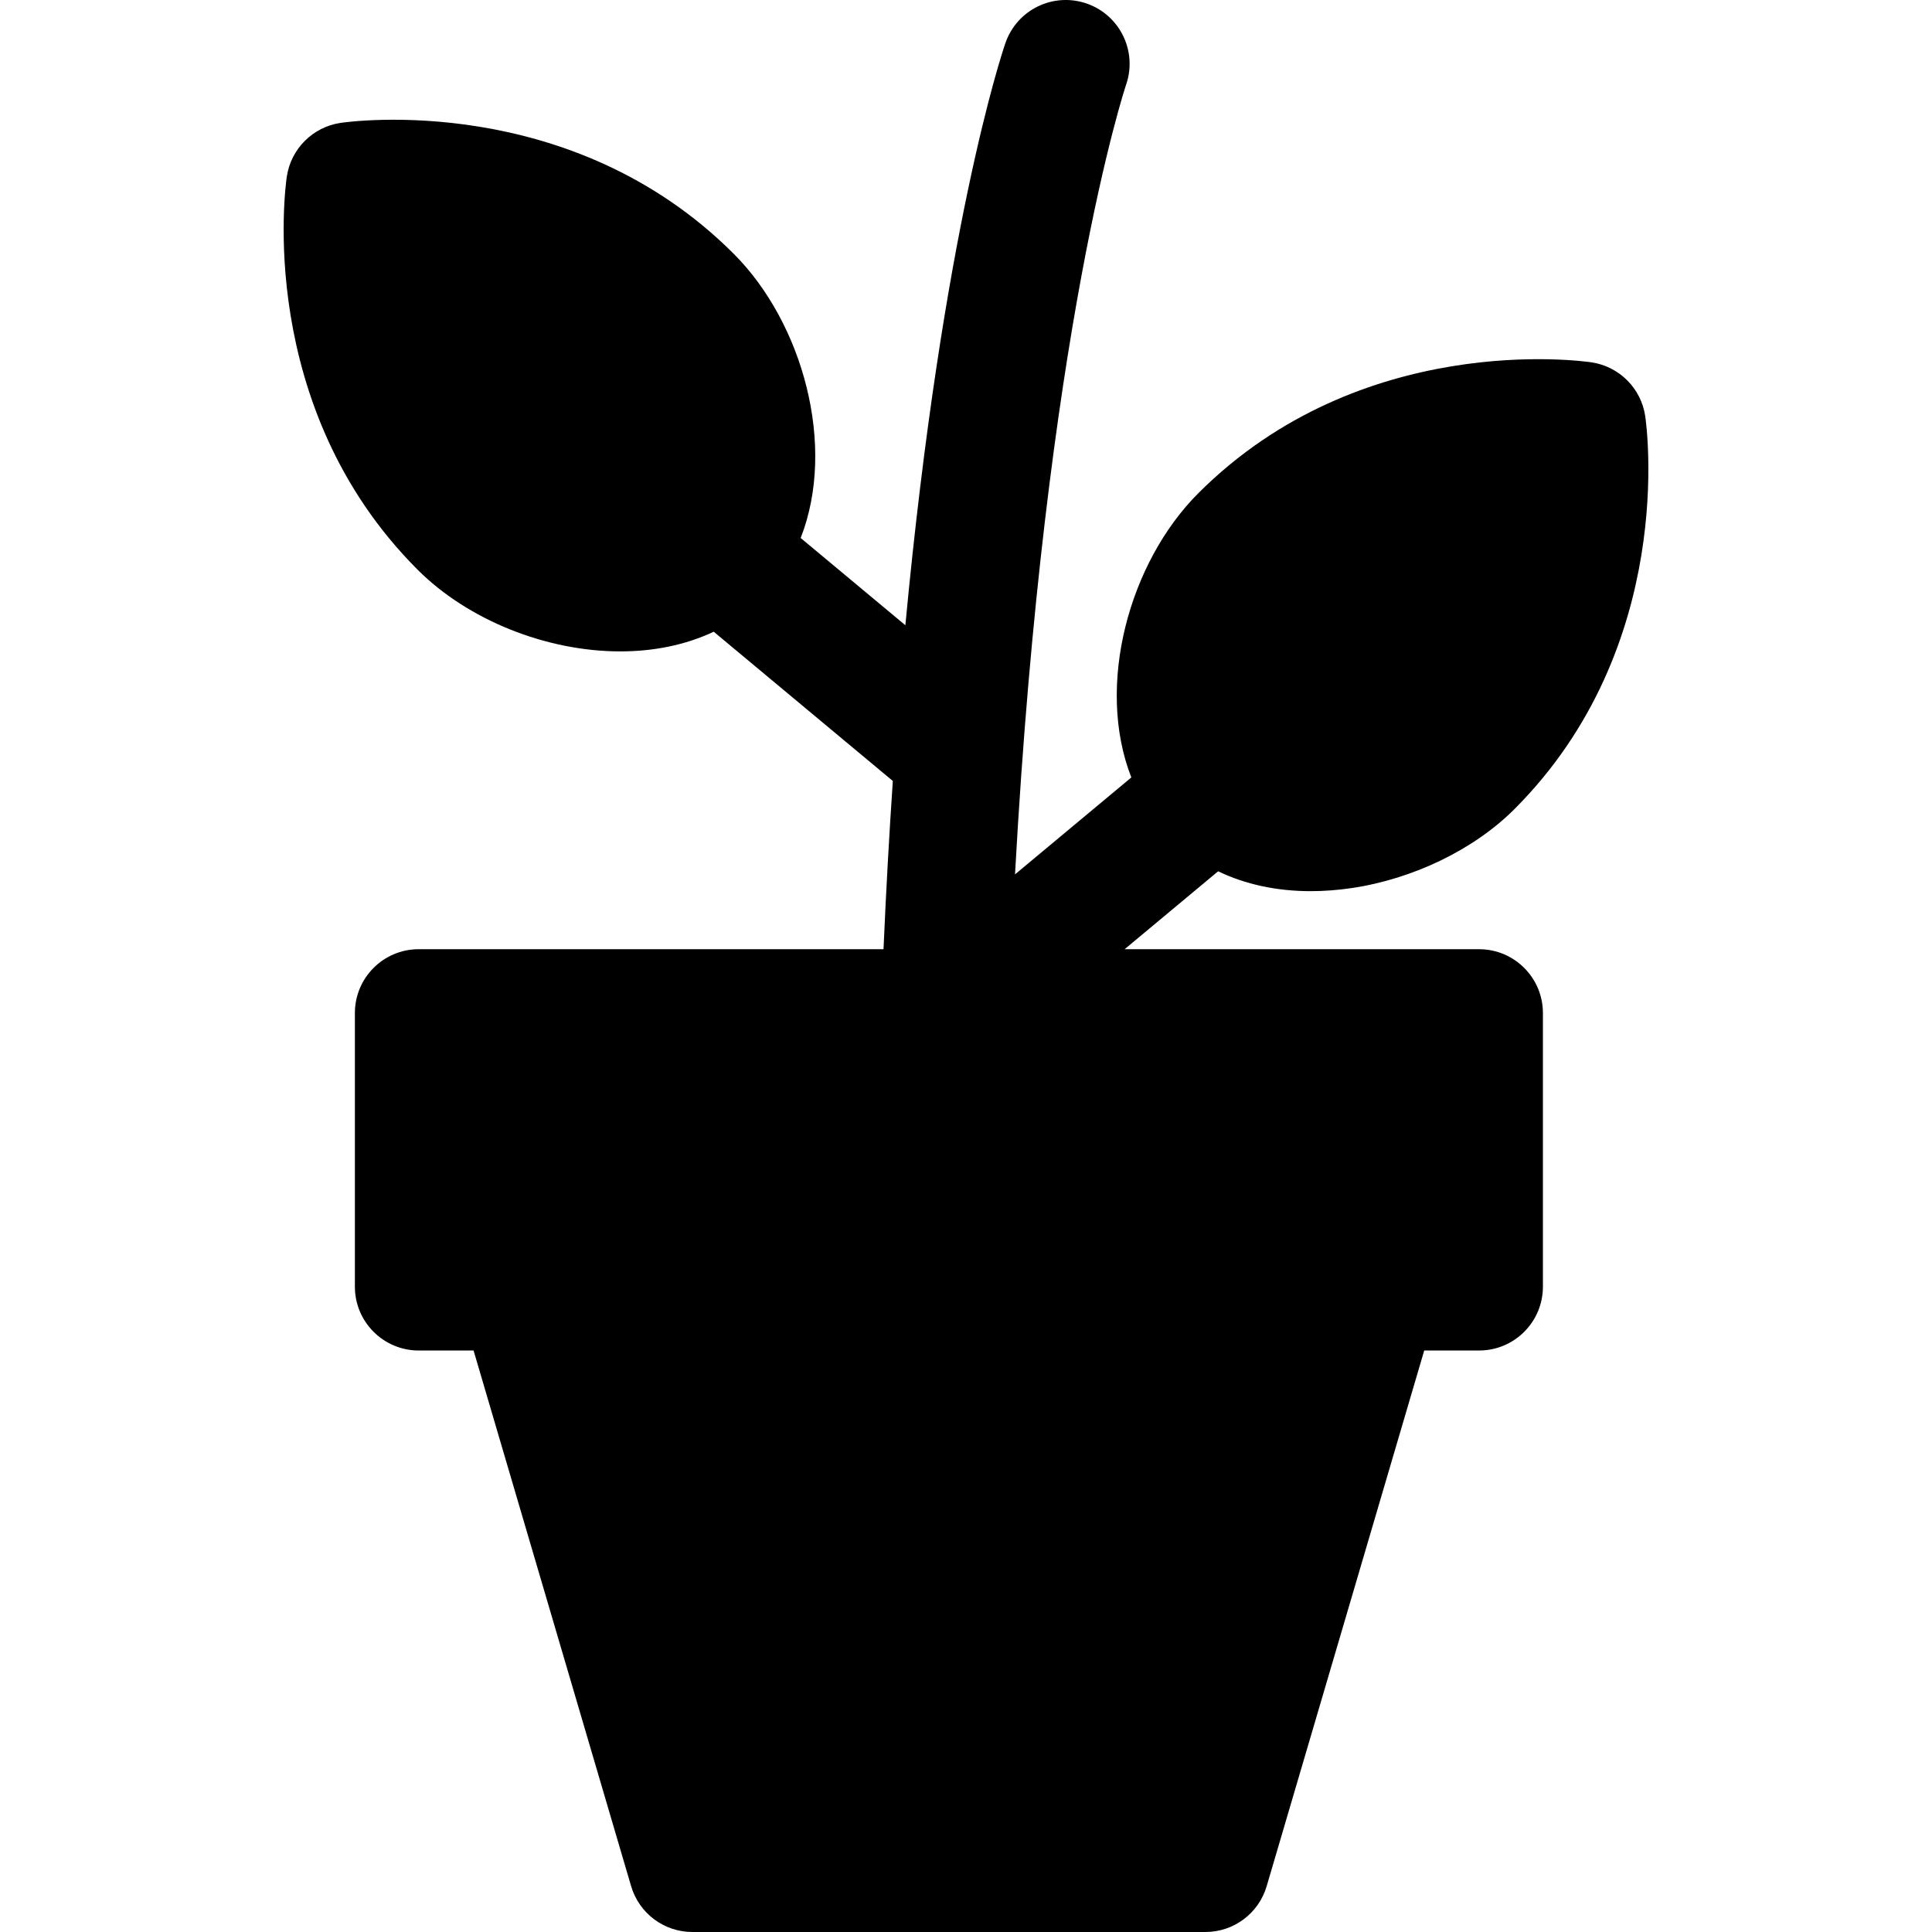
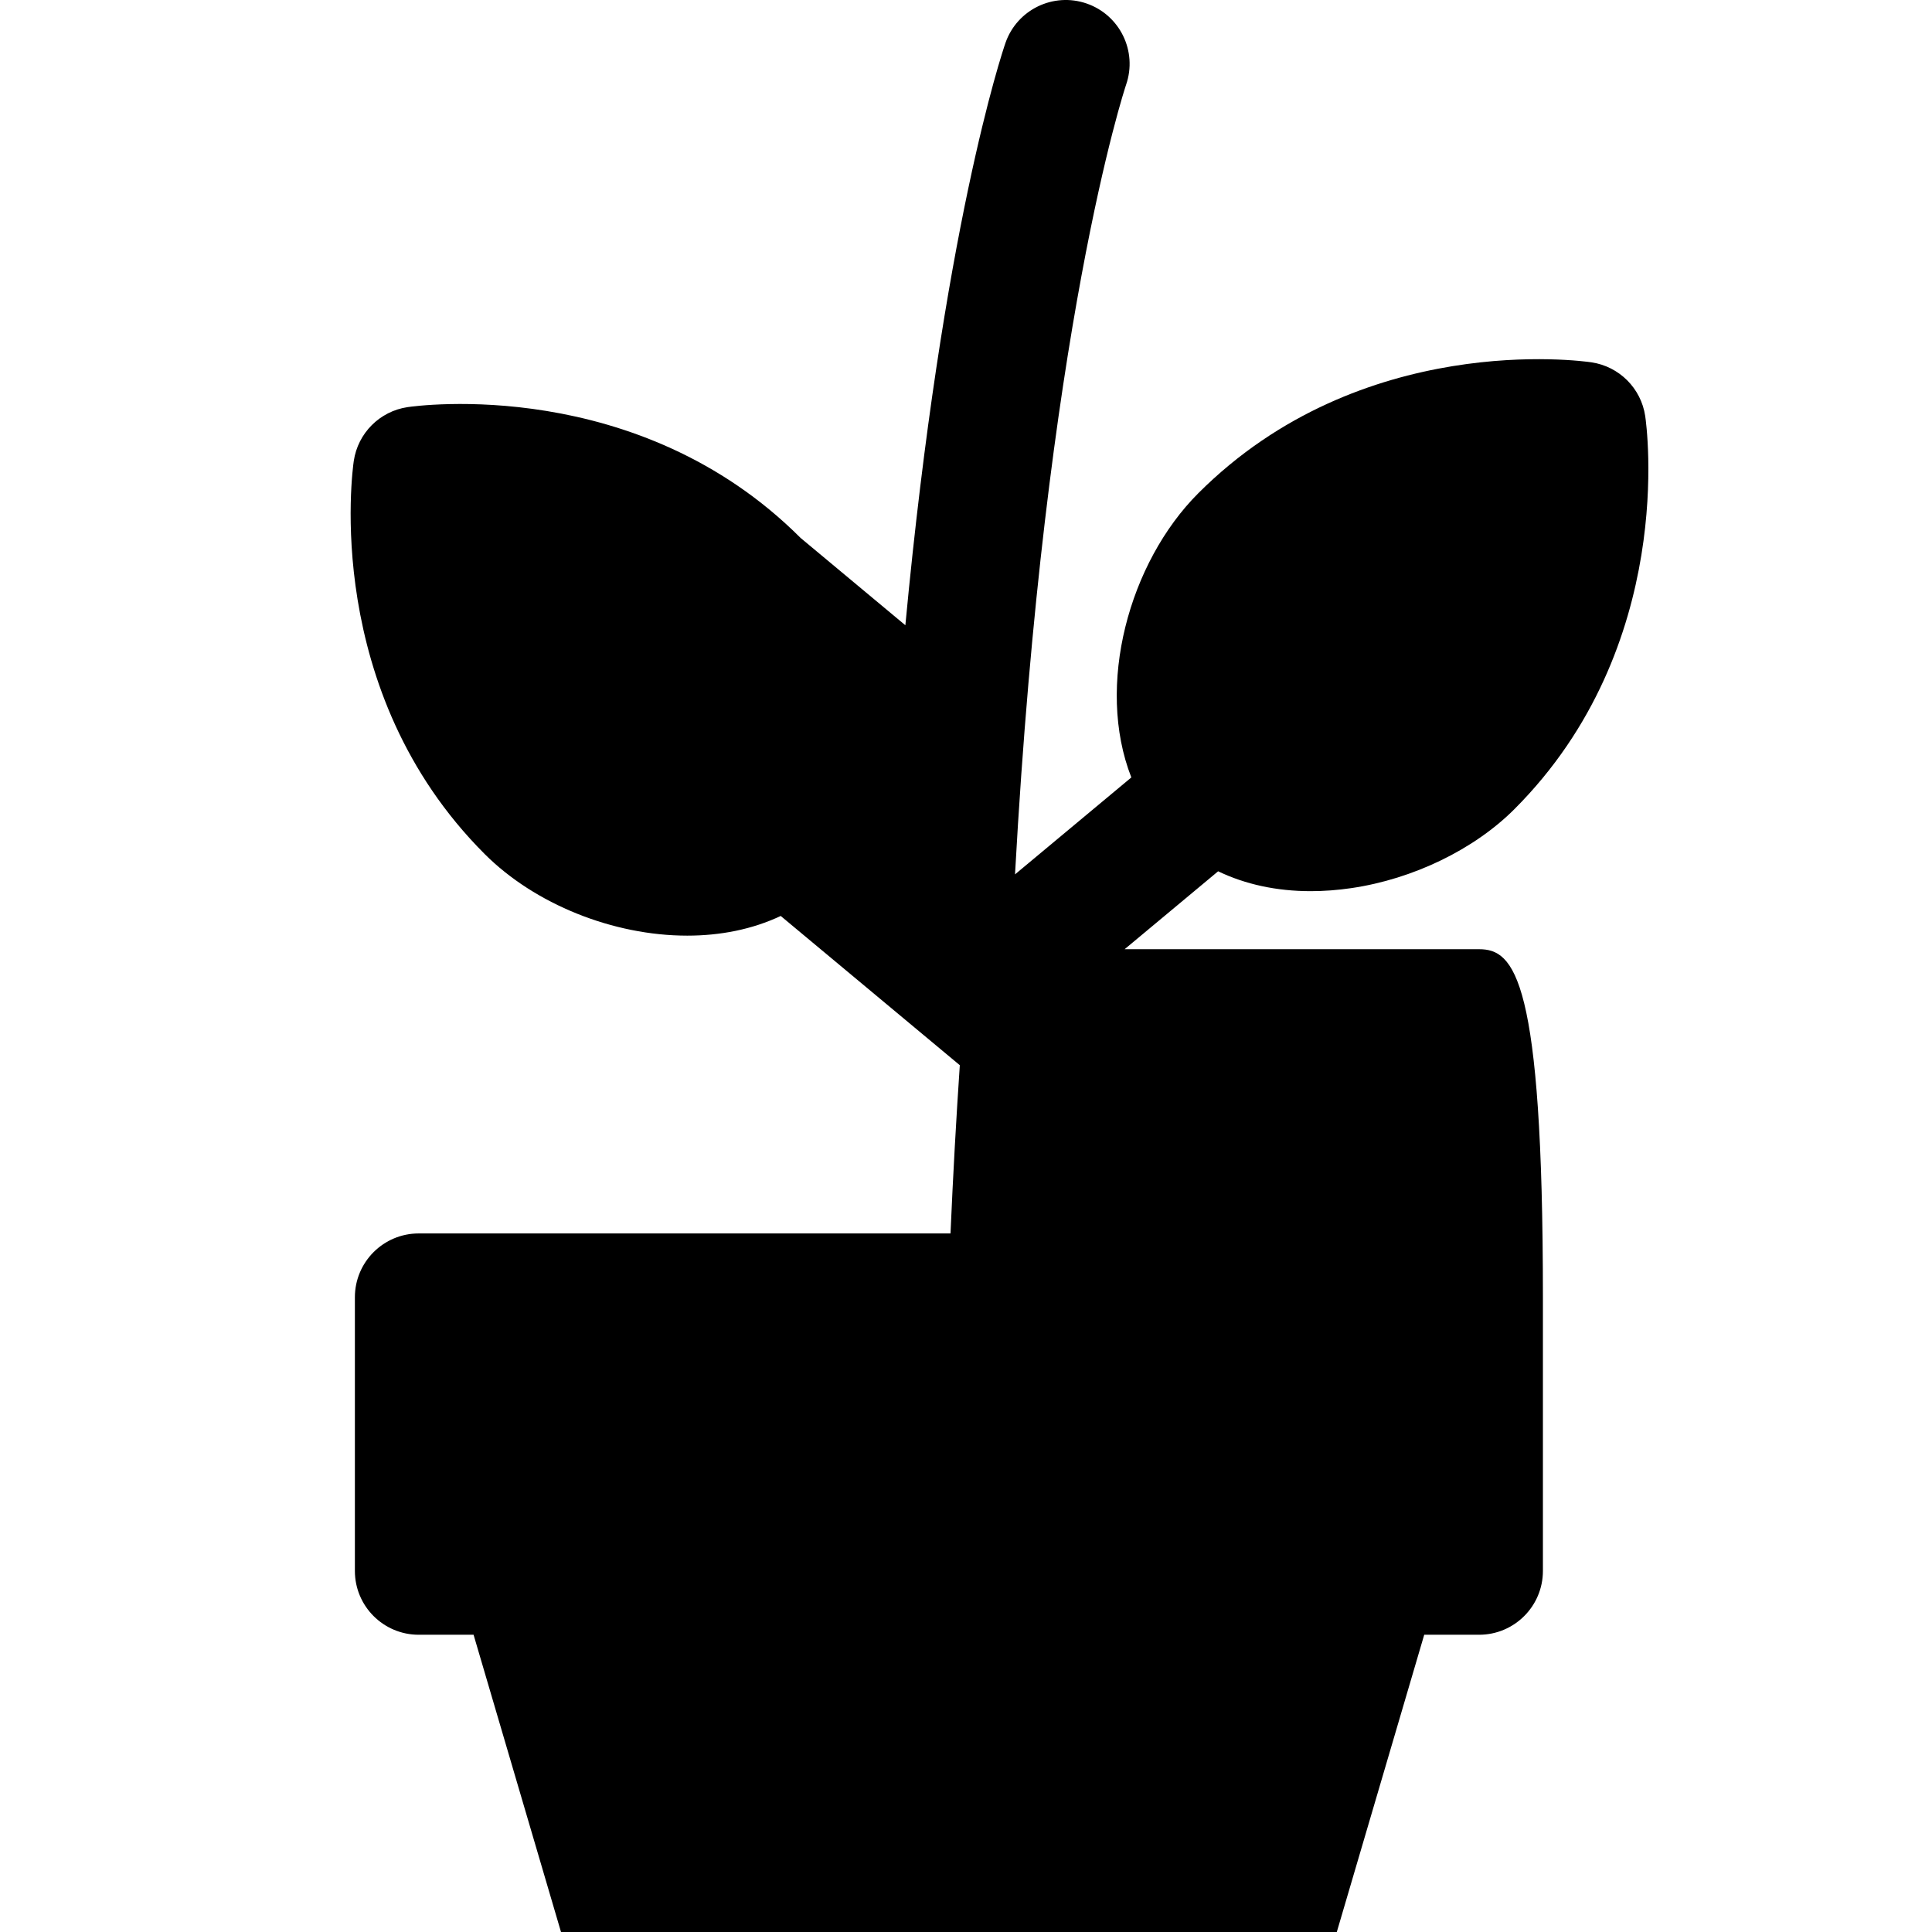
<svg xmlns="http://www.w3.org/2000/svg" fill="#000000" height="800px" width="800px" version="1.1" id="Capa_1" viewBox="0 0 454.013 454.013" xml:space="preserve">
-   <path id="XMLID_1638_" d="M347.578,223.061h-83.294l21.971-18.31c6.402,3.076,13.759,4.67,21.759,4.67  c3.106,0,6.31-0.239,9.589-0.722c14.484-2.133,28.788-9.063,38.261-18.536c38.276-38.275,31.081-90.189,30.756-92.38  c-0.97-6.536-6.102-11.667-12.637-12.637c-2.191-0.325-54.105-7.52-92.381,30.756c-16.293,16.292-24.189,45.222-15.743,66.795  l-27.334,22.779c7.067-128.227,25.815-184.72,26.111-185.591c2.692-7.824-1.459-16.352-9.28-19.058  c-7.829-2.706-16.372,1.444-19.079,9.274c-0.742,2.144-14.768,43.686-23.52,136.83l-24.601-20.501  c8.447-21.573,0.55-50.503-15.742-66.796h0c-38.276-38.275-90.19-31.08-92.38-30.755c-6.536,0.97-11.667,6.101-12.637,12.637  c-0.325,2.191-7.519,54.105,30.756,92.38c11.782,11.783,30.173,19.18,47.613,19.18c7.725,0,15.262-1.458,21.956-4.625l42.089,35.074  c-0.843,12.44-1.582,25.611-2.187,39.534H98.397c-8.284,0-15,6.716-15,15v64.305c0,8.284,6.716,15,15,15h12.891l37.023,125.88  c1.878,6.384,7.736,10.768,14.391,10.768h120.572c6.654,0,12.513-4.384,14.391-10.768l37.023-125.88h12.891c8.284,0,15-6.716,15-15  v-64.305C362.578,229.776,355.862,223.061,347.578,223.061z" />
+   <path id="XMLID_1638_" d="M347.578,223.061h-83.294l21.971-18.31c6.402,3.076,13.759,4.67,21.759,4.67  c3.106,0,6.31-0.239,9.589-0.722c14.484-2.133,28.788-9.063,38.261-18.536c38.276-38.275,31.081-90.189,30.756-92.38  c-0.97-6.536-6.102-11.667-12.637-12.637c-2.191-0.325-54.105-7.52-92.381,30.756c-16.293,16.292-24.189,45.222-15.743,66.795  l-27.334,22.779c7.067-128.227,25.815-184.72,26.111-185.591c2.692-7.824-1.459-16.352-9.28-19.058  c-7.829-2.706-16.372,1.444-19.079,9.274c-0.742,2.144-14.768,43.686-23.52,136.83l-24.601-20.501  h0c-38.276-38.275-90.19-31.08-92.38-30.755c-6.536,0.97-11.667,6.101-12.637,12.637  c-0.325,2.191-7.519,54.105,30.756,92.38c11.782,11.783,30.173,19.18,47.613,19.18c7.725,0,15.262-1.458,21.956-4.625l42.089,35.074  c-0.843,12.44-1.582,25.611-2.187,39.534H98.397c-8.284,0-15,6.716-15,15v64.305c0,8.284,6.716,15,15,15h12.891l37.023,125.88  c1.878,6.384,7.736,10.768,14.391,10.768h120.572c6.654,0,12.513-4.384,14.391-10.768l37.023-125.88h12.891c8.284,0,15-6.716,15-15  v-64.305C362.578,229.776,355.862,223.061,347.578,223.061z" />
</svg>